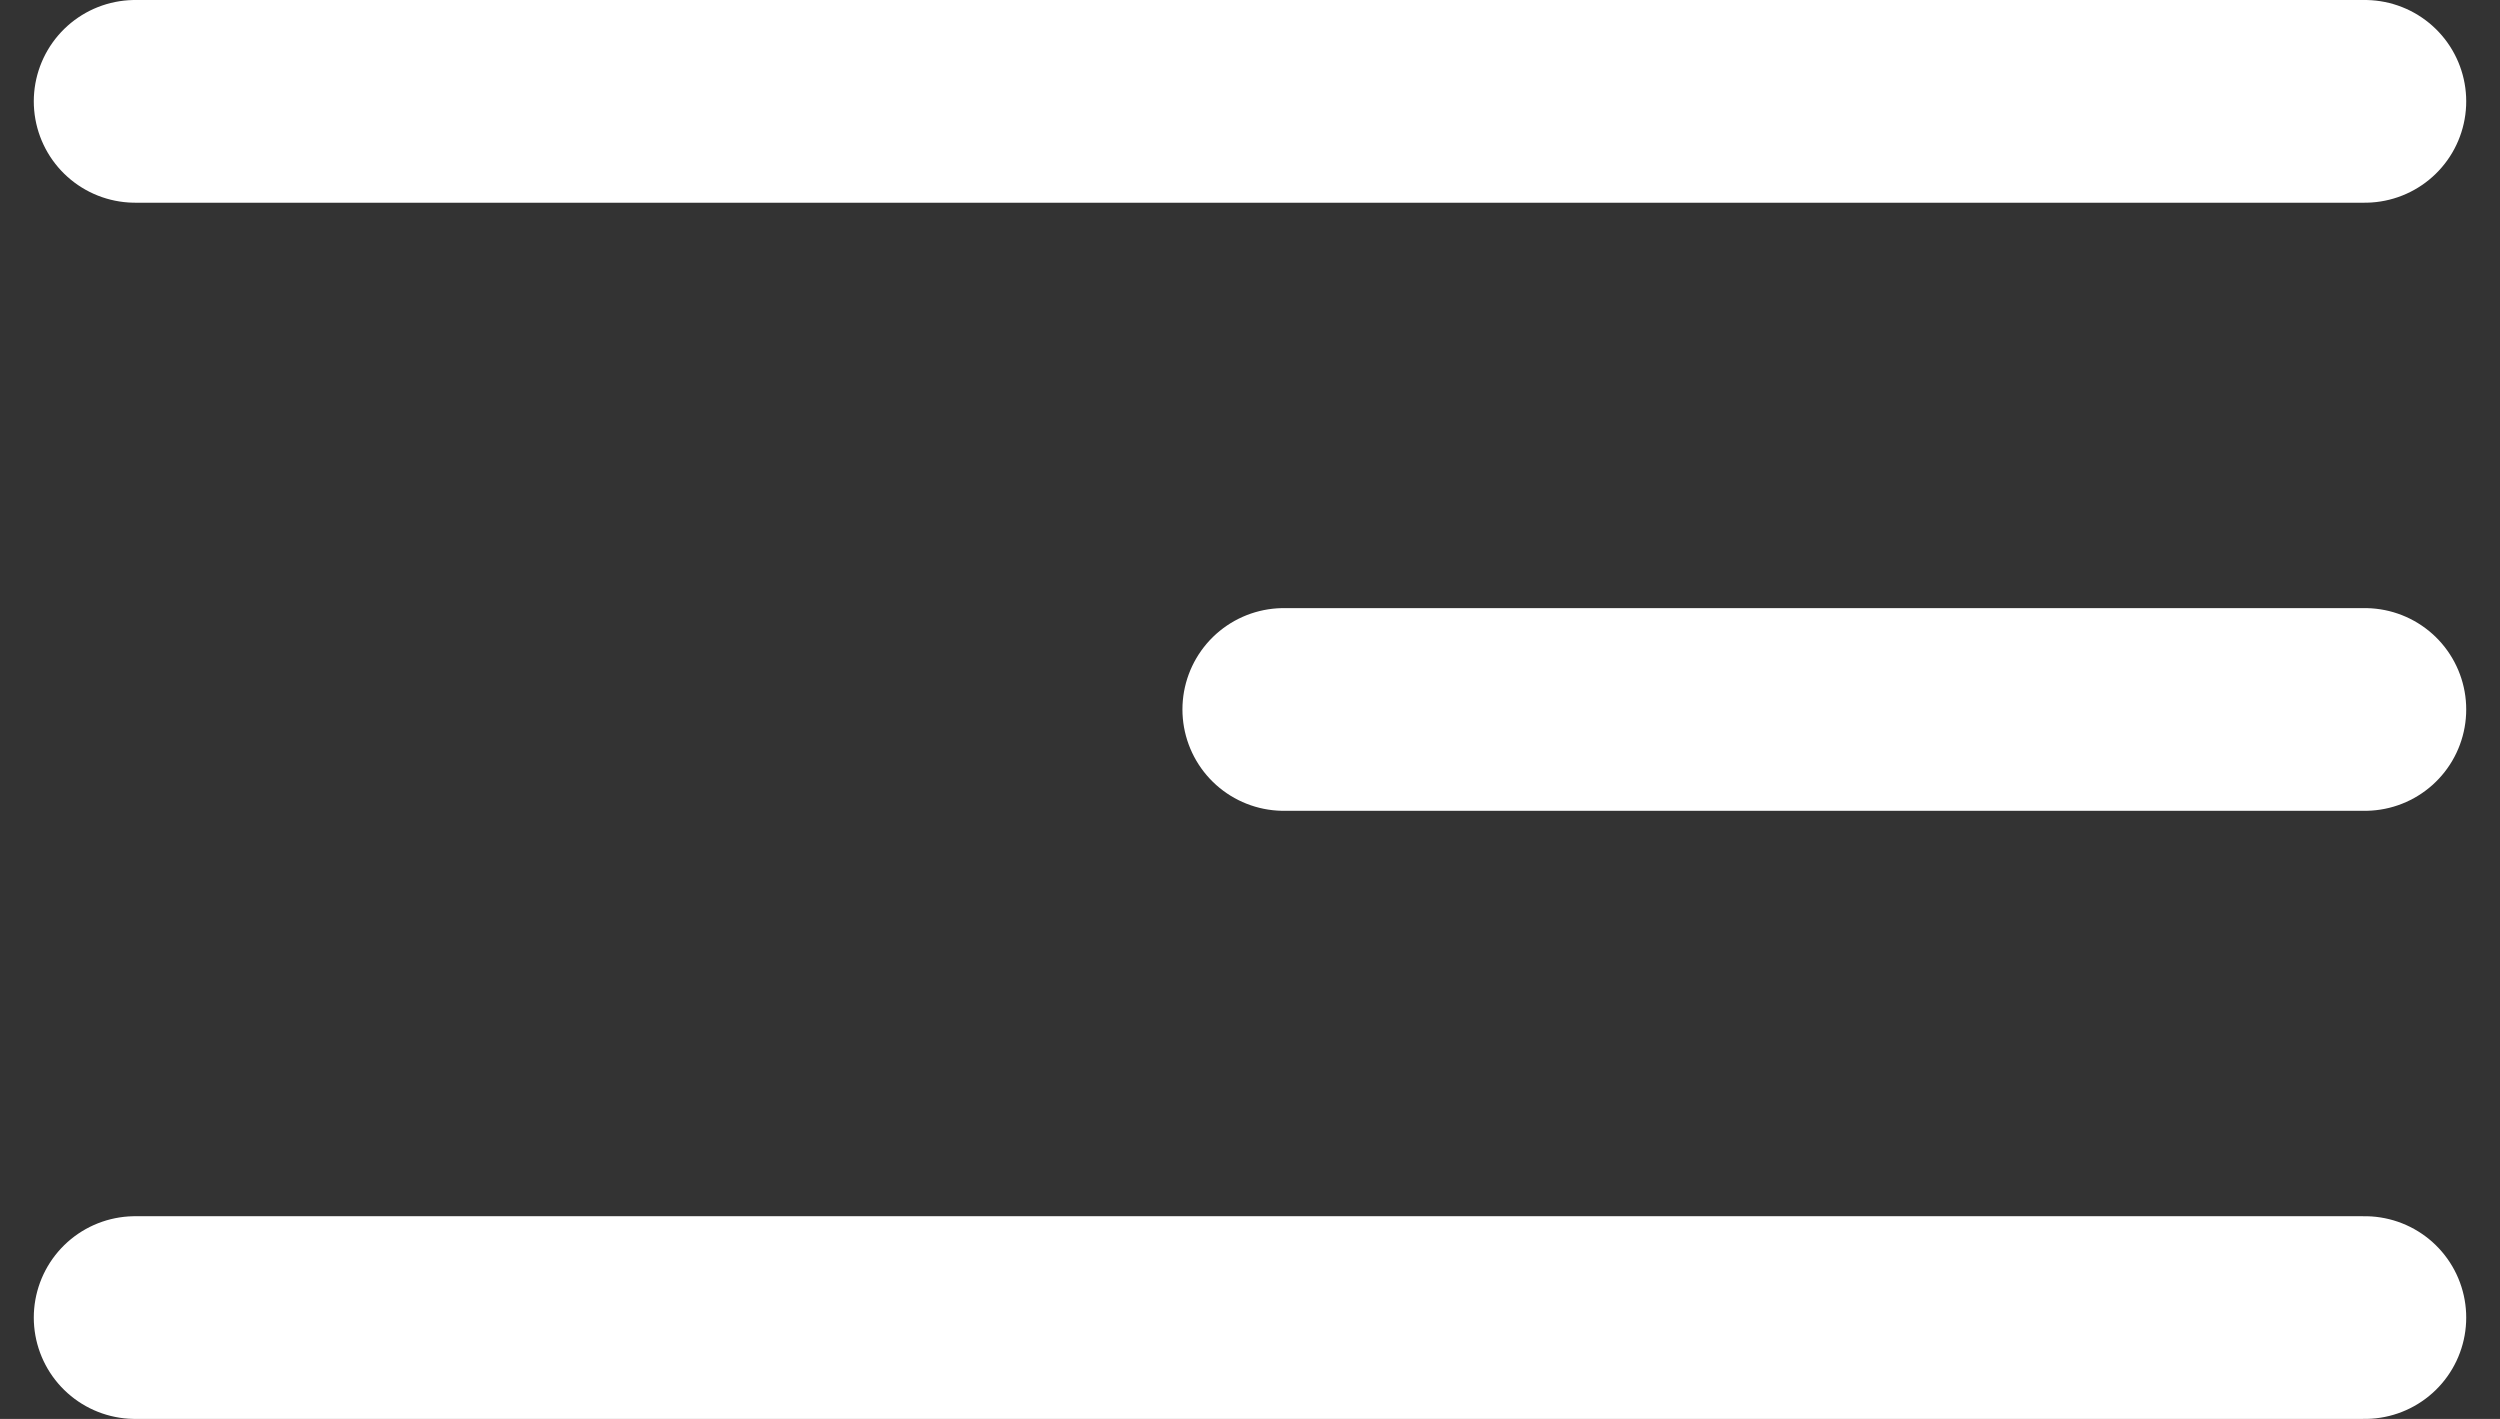
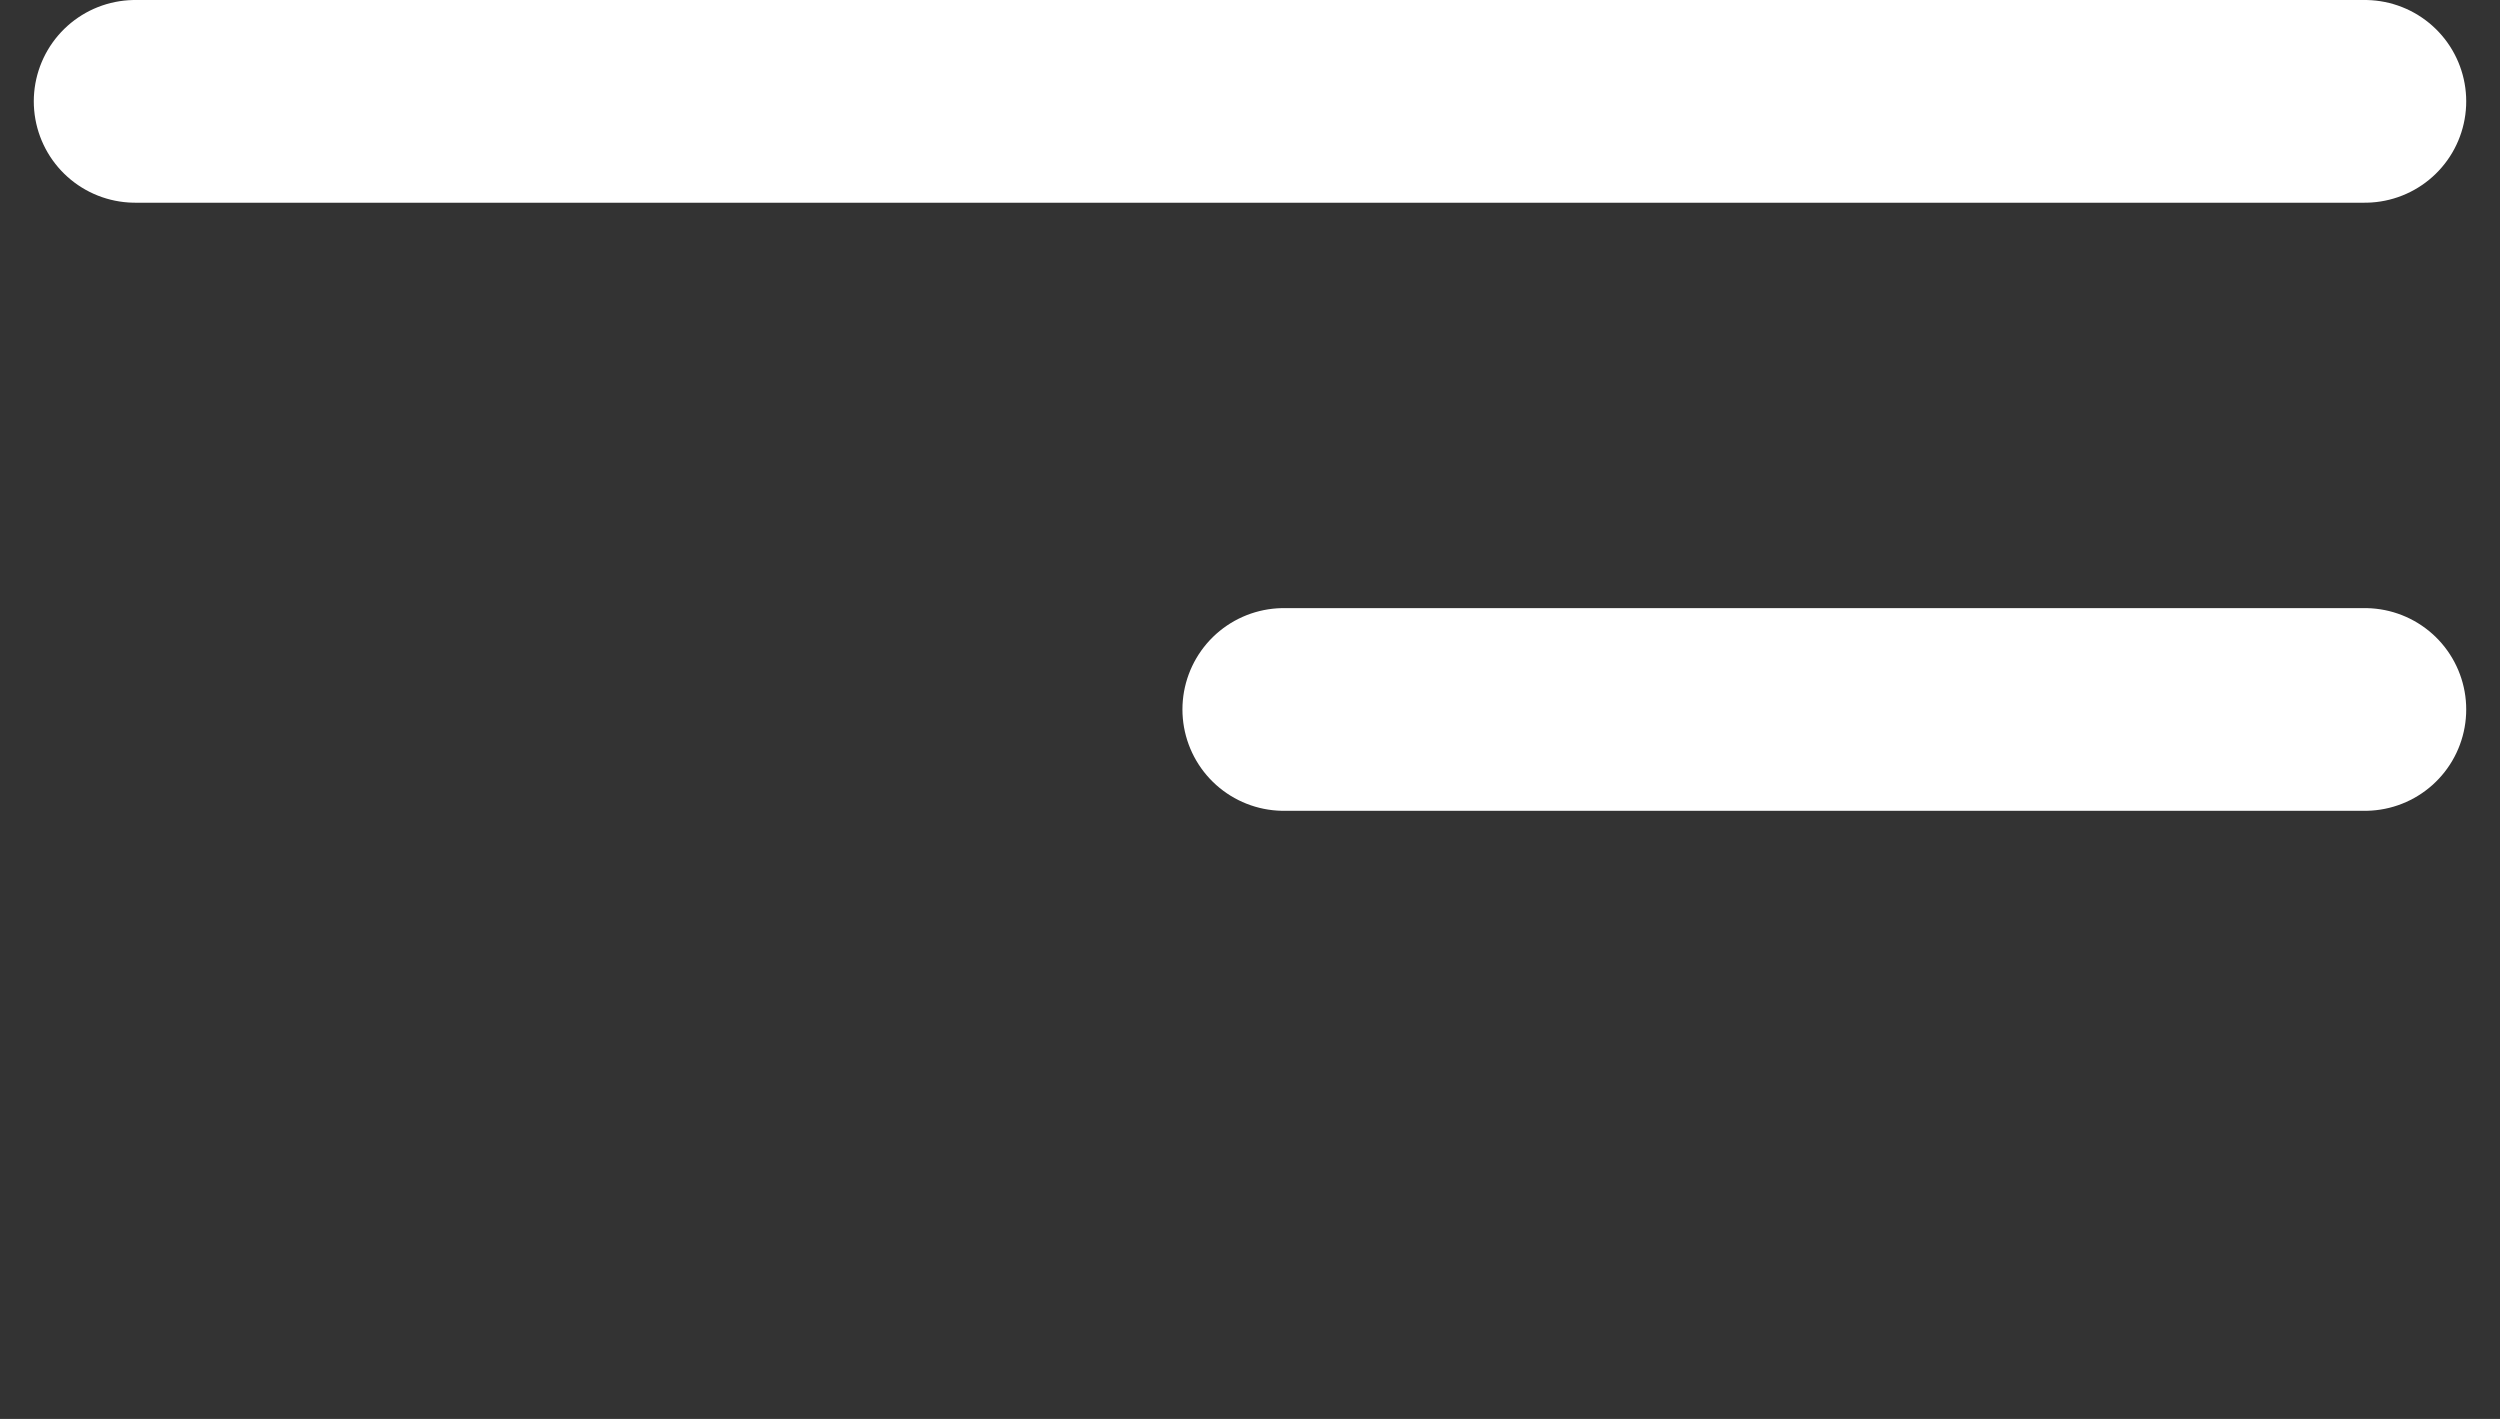
<svg xmlns="http://www.w3.org/2000/svg" width="37" height="21" viewBox="0 0 37 21" fill="none">
  <rect x="0" y="0" width="37" height="21" fill="#333333" stroke="none" />
  <path d="M2 1.5H35" stroke="white" stroke-width="3" stroke-linecap="round" />
-   <path d="M2 19.5H35" stroke="white" stroke-width="3" stroke-linecap="round" />
  <path d="M19 10.5L35 10.5" stroke="white" stroke-width="3" stroke-linecap="round" />
</svg>